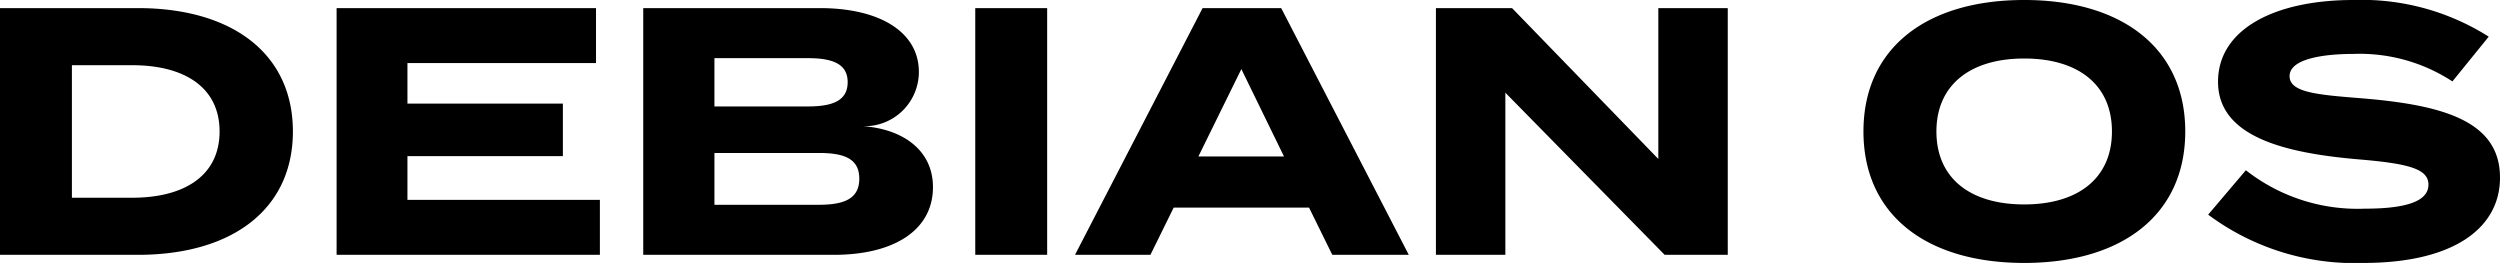
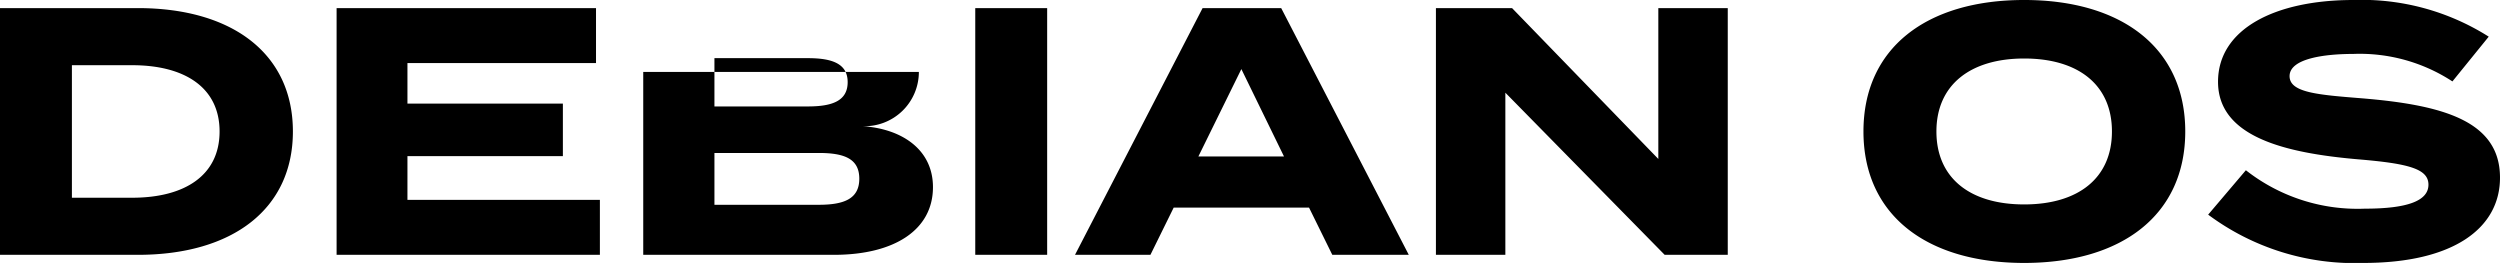
<svg xmlns="http://www.w3.org/2000/svg" width="141.86" height="14.92" viewBox="0 0 141.86 14.92">
-   <path id="graphic-debian-header-text-light" d="M365.38,5h-7.82V19h7.82c5.38,0,8.8-2.6,8.8-7S370.76,5,365.38,5Zm-.32,10.76h-3.42V8.24h3.42c3,0,4.96,1.28,4.96,3.76S368.06,15.76,365.06,15.76Zm15.62.12V13.4h8.82V10.42h-8.82V8.12h10.7V5H376.66V19H391.6V15.88ZM406.5,11.7a3.079,3.079,0,0,0,3.2-3.08c0-2.24-2.18-3.62-5.62-3.62H394.06V19h10.82c3.44,0,5.62-1.42,5.62-3.84C410.5,13,408.7,11.84,406.5,11.7Zm-8.4-3.86h5.3c1.36,0,2.26.3,2.26,1.36,0,1.08-.9,1.38-2.26,1.38h-5.3Zm5.92,8.32H398.1V13.22h5.92c1.44,0,2.3.32,2.3,1.46S405.46,16.16,404.02,16.16ZM416.98,19V5H412.9V19Zm16.18,0h4.34L430.26,5H425.8l-7.24,14h4.28l1.32-2.68h7.68Zm-7.6-5.58L428,8.46l2.42,4.96ZM451.66,5v8.56L443.36,5h-4.32V19h3.94V9.8l9.04,9.2h3.58V5Zm20.76,14.46c5.54,0,9.14-2.72,9.14-7.46s-3.6-7.46-9.14-7.46S463.3,7.26,463.3,12,466.88,19.46,472.42,19.46Zm0-3.32c-3.08,0-4.98-1.5-4.98-4.14s1.92-4.14,4.98-4.14c3.08,0,4.98,1.5,4.98,4.14S475.5,16.14,472.42,16.14Zm19.18-6.02c-2.5-.2-4.12-.32-4.12-1.26,0-1,1.98-1.26,3.62-1.26a9.611,9.611,0,0,1,5.62,1.56l2.06-2.54a13.477,13.477,0,0,0-7.68-2.08c-4.44,0-7.68,1.64-7.68,4.64,0,3.12,3.78,4.04,7.94,4.4,2.88.24,4,.54,4,1.44,0,.92-1.2,1.36-3.6,1.36A10.267,10.267,0,0,1,485,14.2l-2.14,2.52a13.9,13.9,0,0,0,8.82,2.74c5.08,0,7.74-1.96,7.74-4.84C499.42,11.4,496.18,10.5,491.6,10.12Z" transform="translate(-357.56 -4.54)" />
+   <path id="graphic-debian-header-text-light" d="M365.38,5h-7.82V19h7.82c5.38,0,8.8-2.6,8.8-7S370.76,5,365.38,5Zm-.32,10.76h-3.42V8.24h3.42c3,0,4.96,1.28,4.96,3.76S368.06,15.76,365.06,15.76Zm15.62.12V13.4h8.82V10.42h-8.82V8.12h10.7V5H376.66V19H391.6V15.88ZM406.5,11.7a3.079,3.079,0,0,0,3.2-3.08H394.06V19h10.82c3.44,0,5.62-1.42,5.62-3.84C410.5,13,408.7,11.84,406.5,11.7Zm-8.4-3.86h5.3c1.36,0,2.26.3,2.26,1.36,0,1.08-.9,1.38-2.26,1.38h-5.3Zm5.92,8.32H398.1V13.22h5.92c1.44,0,2.3.32,2.3,1.46S405.46,16.16,404.02,16.16ZM416.98,19V5H412.9V19Zm16.18,0h4.34L430.26,5H425.8l-7.24,14h4.28l1.32-2.68h7.68Zm-7.6-5.58L428,8.46l2.42,4.96ZM451.66,5v8.56L443.36,5h-4.32V19h3.94V9.8l9.04,9.2h3.58V5Zm20.76,14.46c5.54,0,9.14-2.72,9.14-7.46s-3.6-7.46-9.14-7.46S463.3,7.26,463.3,12,466.88,19.46,472.42,19.46Zm0-3.32c-3.08,0-4.98-1.5-4.98-4.14s1.92-4.14,4.98-4.14c3.08,0,4.98,1.5,4.98,4.14S475.5,16.14,472.42,16.14Zm19.18-6.02c-2.5-.2-4.12-.32-4.12-1.26,0-1,1.98-1.26,3.62-1.26a9.611,9.611,0,0,1,5.62,1.56l2.06-2.54a13.477,13.477,0,0,0-7.68-2.08c-4.44,0-7.68,1.64-7.68,4.64,0,3.12,3.78,4.04,7.94,4.4,2.88.24,4,.54,4,1.44,0,.92-1.2,1.36-3.6,1.36A10.267,10.267,0,0,1,485,14.2l-2.14,2.52a13.9,13.9,0,0,0,8.82,2.74c5.08,0,7.74-1.96,7.74-4.84C499.42,11.4,496.18,10.5,491.6,10.12Z" transform="translate(-357.56 -4.54)" />
</svg>